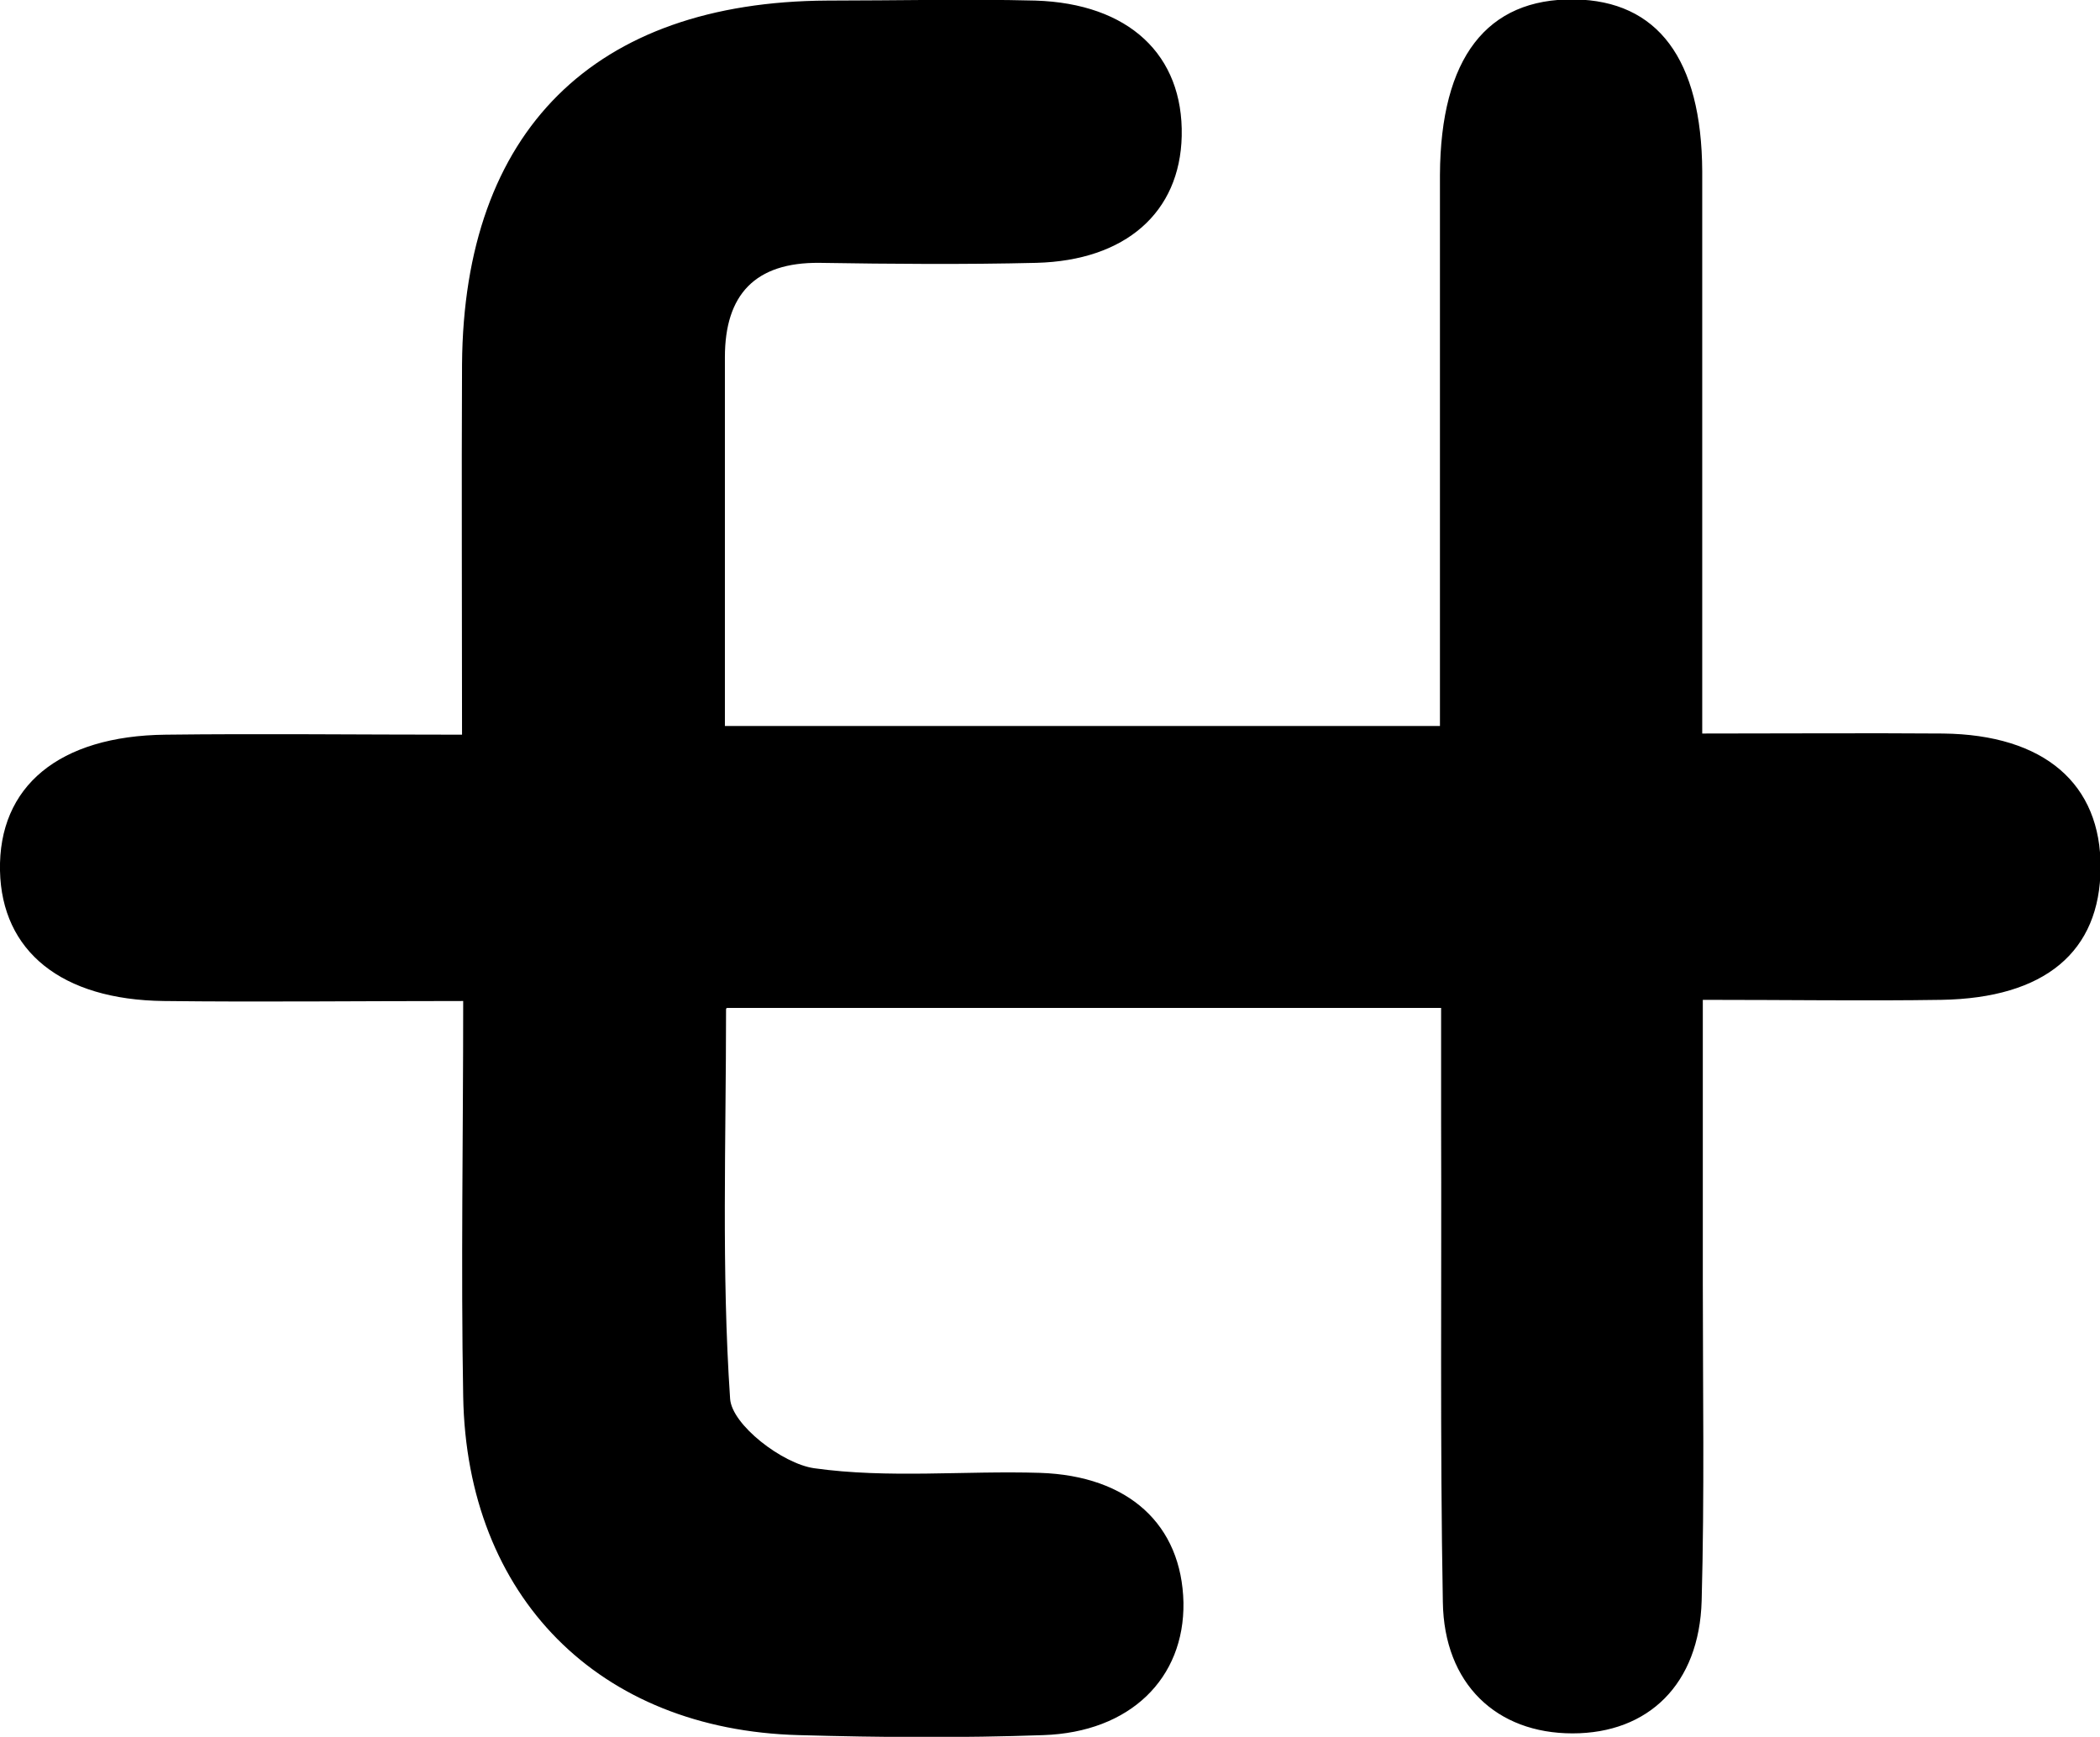
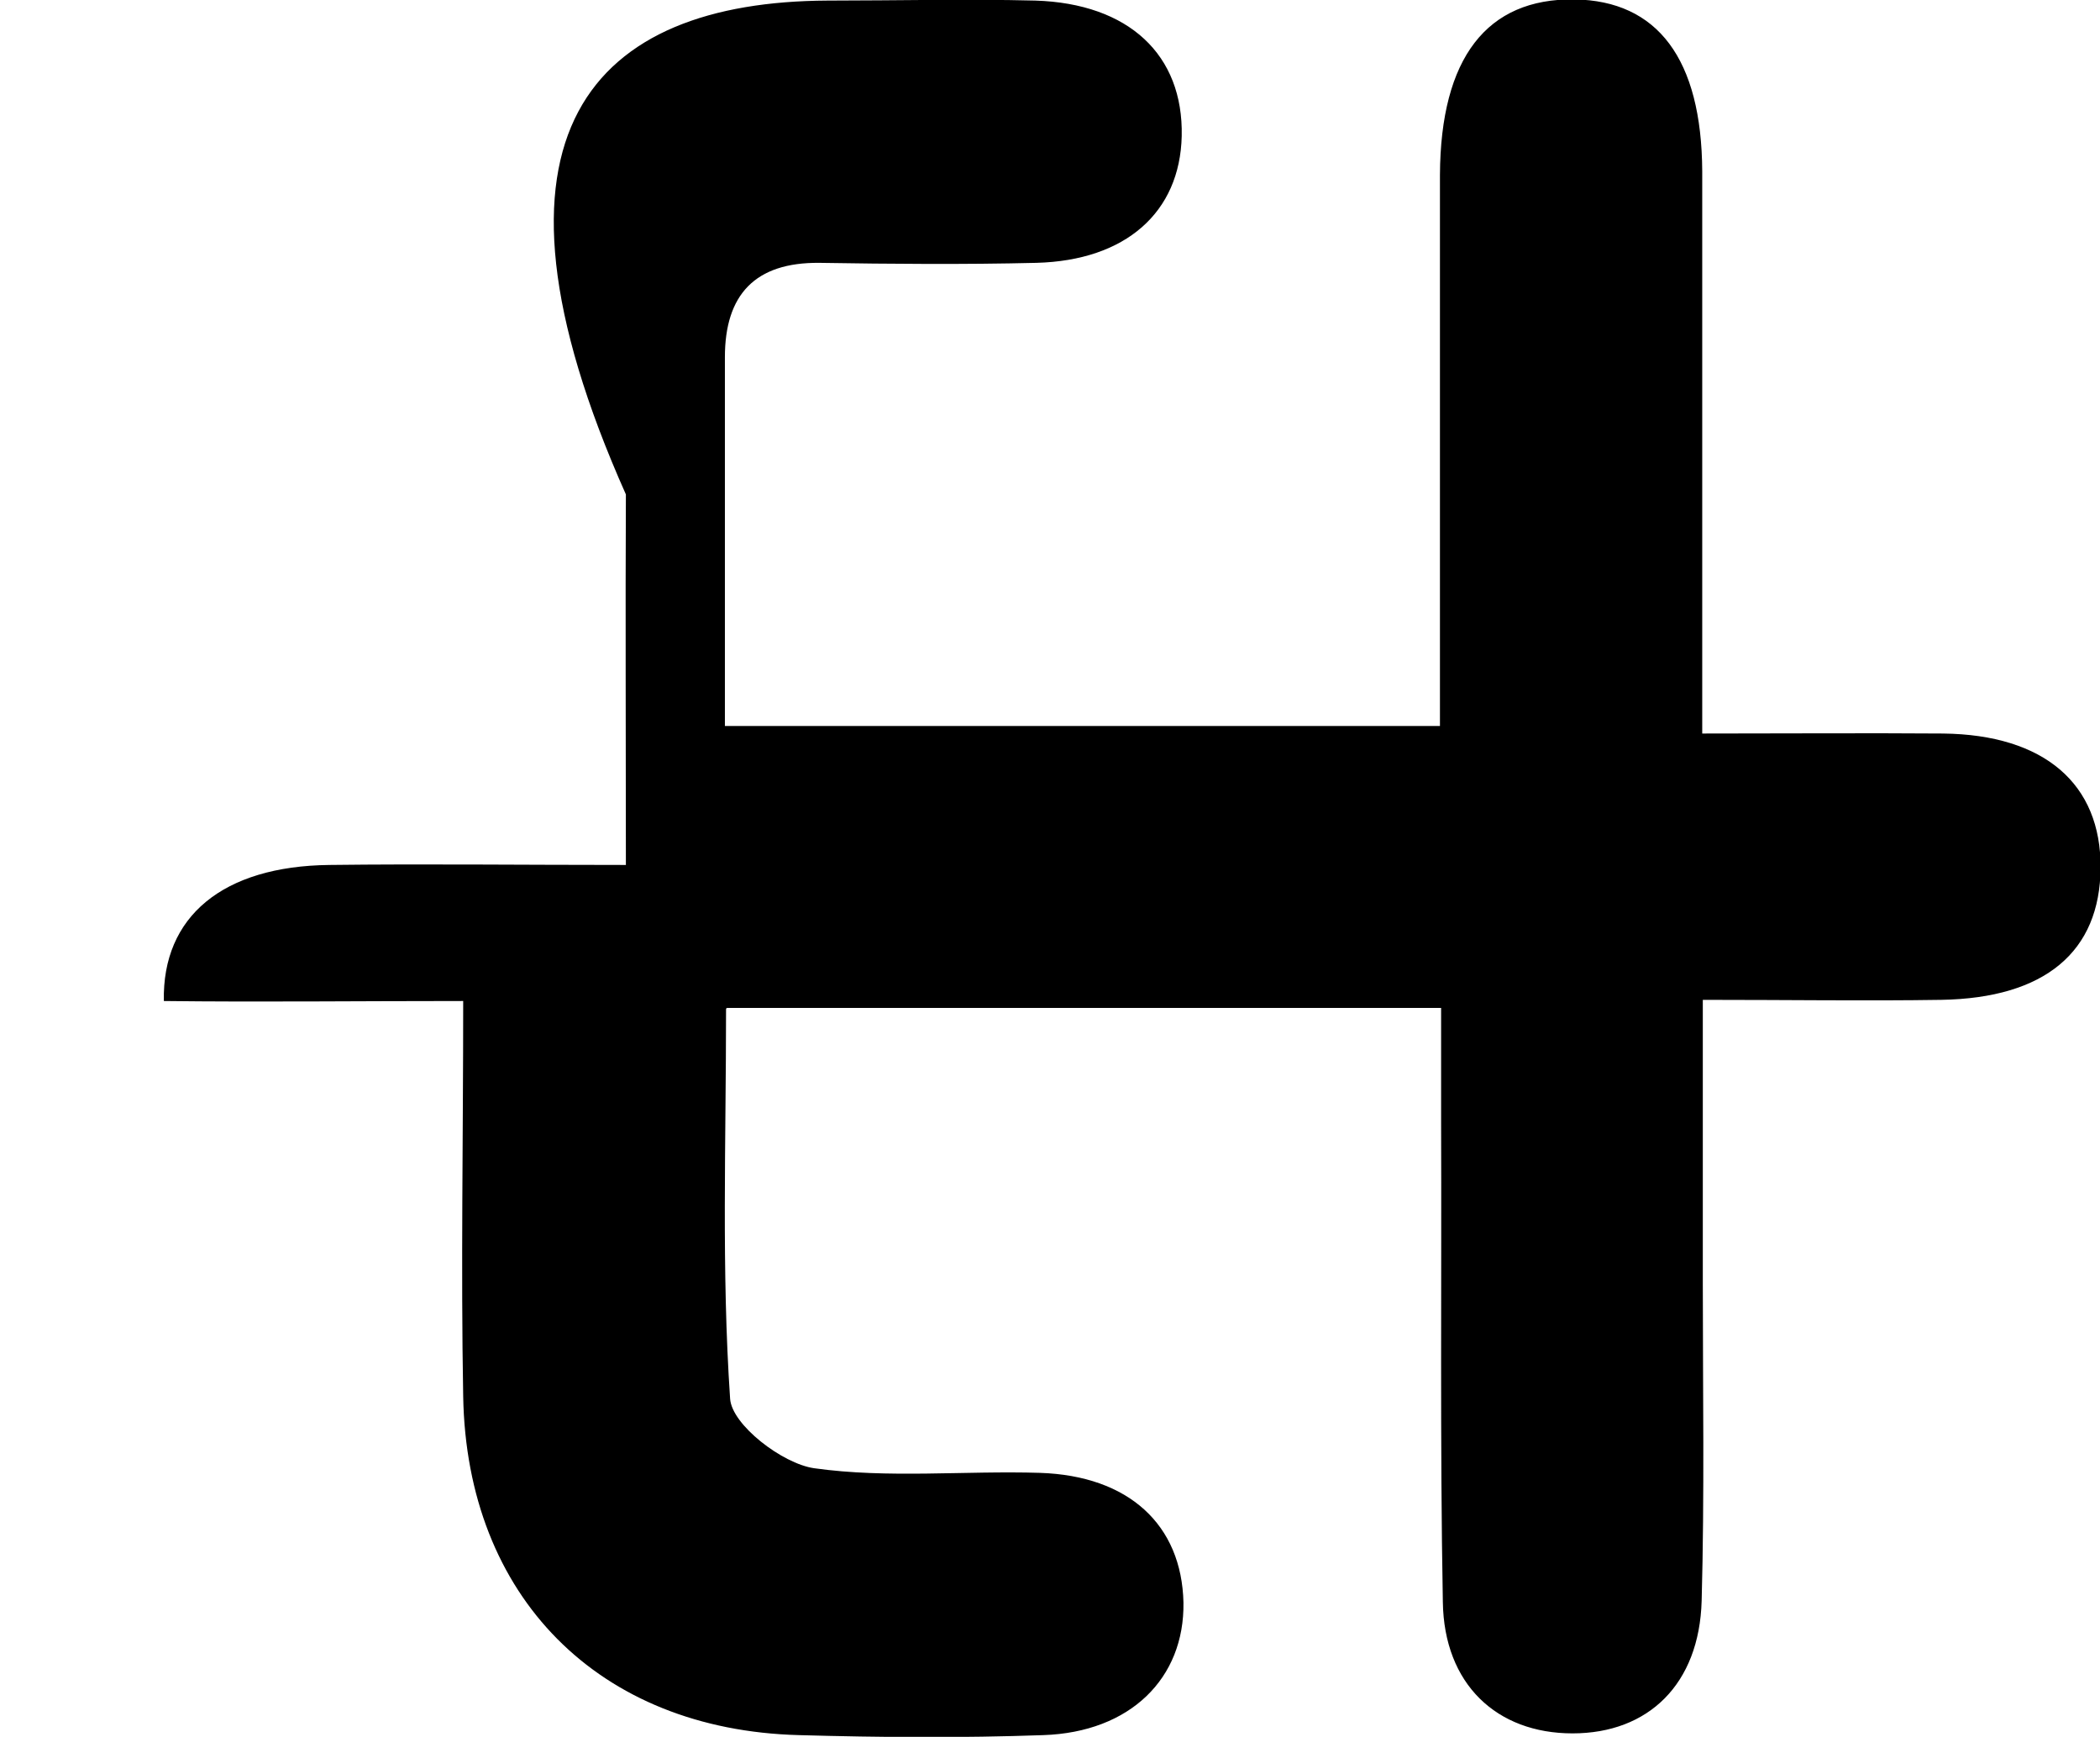
<svg xmlns="http://www.w3.org/2000/svg" id="Layer_1" data-name="Layer 1" viewBox="0 0 36.27 30">
-   <path d="M12.54,17.43c0,2.29-.08,4.52.07,6.73.03.45.9,1.12,1.45,1.2,1.28.18,2.6.04,3.9.08,1.54.05,2.45.9,2.48,2.24.02,1.31-.92,2.24-2.42,2.29-1.41.05-2.81.04-4.22,0-3.46-.09-5.74-2.39-5.8-5.85-.04-2.23,0-4.45,0-6.83-1.85,0-3.51.02-5.17,0C1.06,17.27.03,16.43,0,15.04c-.03-1.46,1.02-2.33,2.86-2.35,1.65-.02,3.3,0,5.12,0,0-2.25-.01-4.32,0-6.4C8.01,2.26,10.26.03,14.29.01c1.2,0,2.4-.03,3.59,0,1.62.05,2.56.94,2.53,2.34-.03,1.32-.97,2.15-2.51,2.19-1.25.03-2.5.02-3.75,0-1.11-.01-1.63.55-1.63,1.63,0,2.08,0,4.16,0,6.37h12.35c0-2.14,0-4.27,0-6.39,0-1.04,0-2.08,0-3.13.01-2.02.81-3.05,2.32-3.03,1.44.02,2.2,1.03,2.21,2.97,0,3.17,0,6.33,0,9.71,1.48,0,2.82-.01,4.16,0,1.75.02,2.73.87,2.72,2.32-.01,1.45-.96,2.25-2.75,2.28-1.3.02-2.59,0-4.12,0,0,1.72,0,3.31,0,4.91,0,1.82.03,3.65-.02,5.47-.04,1.44-.92,2.29-2.23,2.29-1.31,0-2.22-.85-2.24-2.27-.05-2.76-.02-5.52-.03-8.28,0-.62,0-1.23,0-1.98h-12.34Z" />
+   <path d="M12.54,17.43c0,2.29-.08,4.52.07,6.73.03.45.9,1.12,1.45,1.2,1.28.18,2.6.04,3.9.08,1.54.05,2.45.9,2.48,2.24.02,1.31-.92,2.24-2.42,2.29-1.41.05-2.81.04-4.22,0-3.46-.09-5.74-2.39-5.8-5.85-.04-2.23,0-4.45,0-6.83-1.85,0-3.51.02-5.17,0c-.03-1.46,1.02-2.33,2.86-2.35,1.65-.02,3.3,0,5.12,0,0-2.25-.01-4.32,0-6.4C8.01,2.26,10.26.03,14.29.01c1.2,0,2.4-.03,3.59,0,1.62.05,2.56.94,2.53,2.34-.03,1.32-.97,2.15-2.51,2.19-1.25.03-2.5.02-3.75,0-1.11-.01-1.63.55-1.63,1.63,0,2.08,0,4.16,0,6.37h12.35c0-2.14,0-4.27,0-6.39,0-1.04,0-2.08,0-3.13.01-2.02.81-3.05,2.32-3.03,1.44.02,2.2,1.03,2.21,2.97,0,3.17,0,6.33,0,9.71,1.48,0,2.82-.01,4.16,0,1.75.02,2.73.87,2.72,2.32-.01,1.45-.96,2.25-2.75,2.28-1.3.02-2.59,0-4.12,0,0,1.72,0,3.31,0,4.91,0,1.82.03,3.65-.02,5.47-.04,1.44-.92,2.29-2.23,2.29-1.31,0-2.22-.85-2.24-2.27-.05-2.76-.02-5.52-.03-8.28,0-.62,0-1.23,0-1.98h-12.34Z" />
</svg>